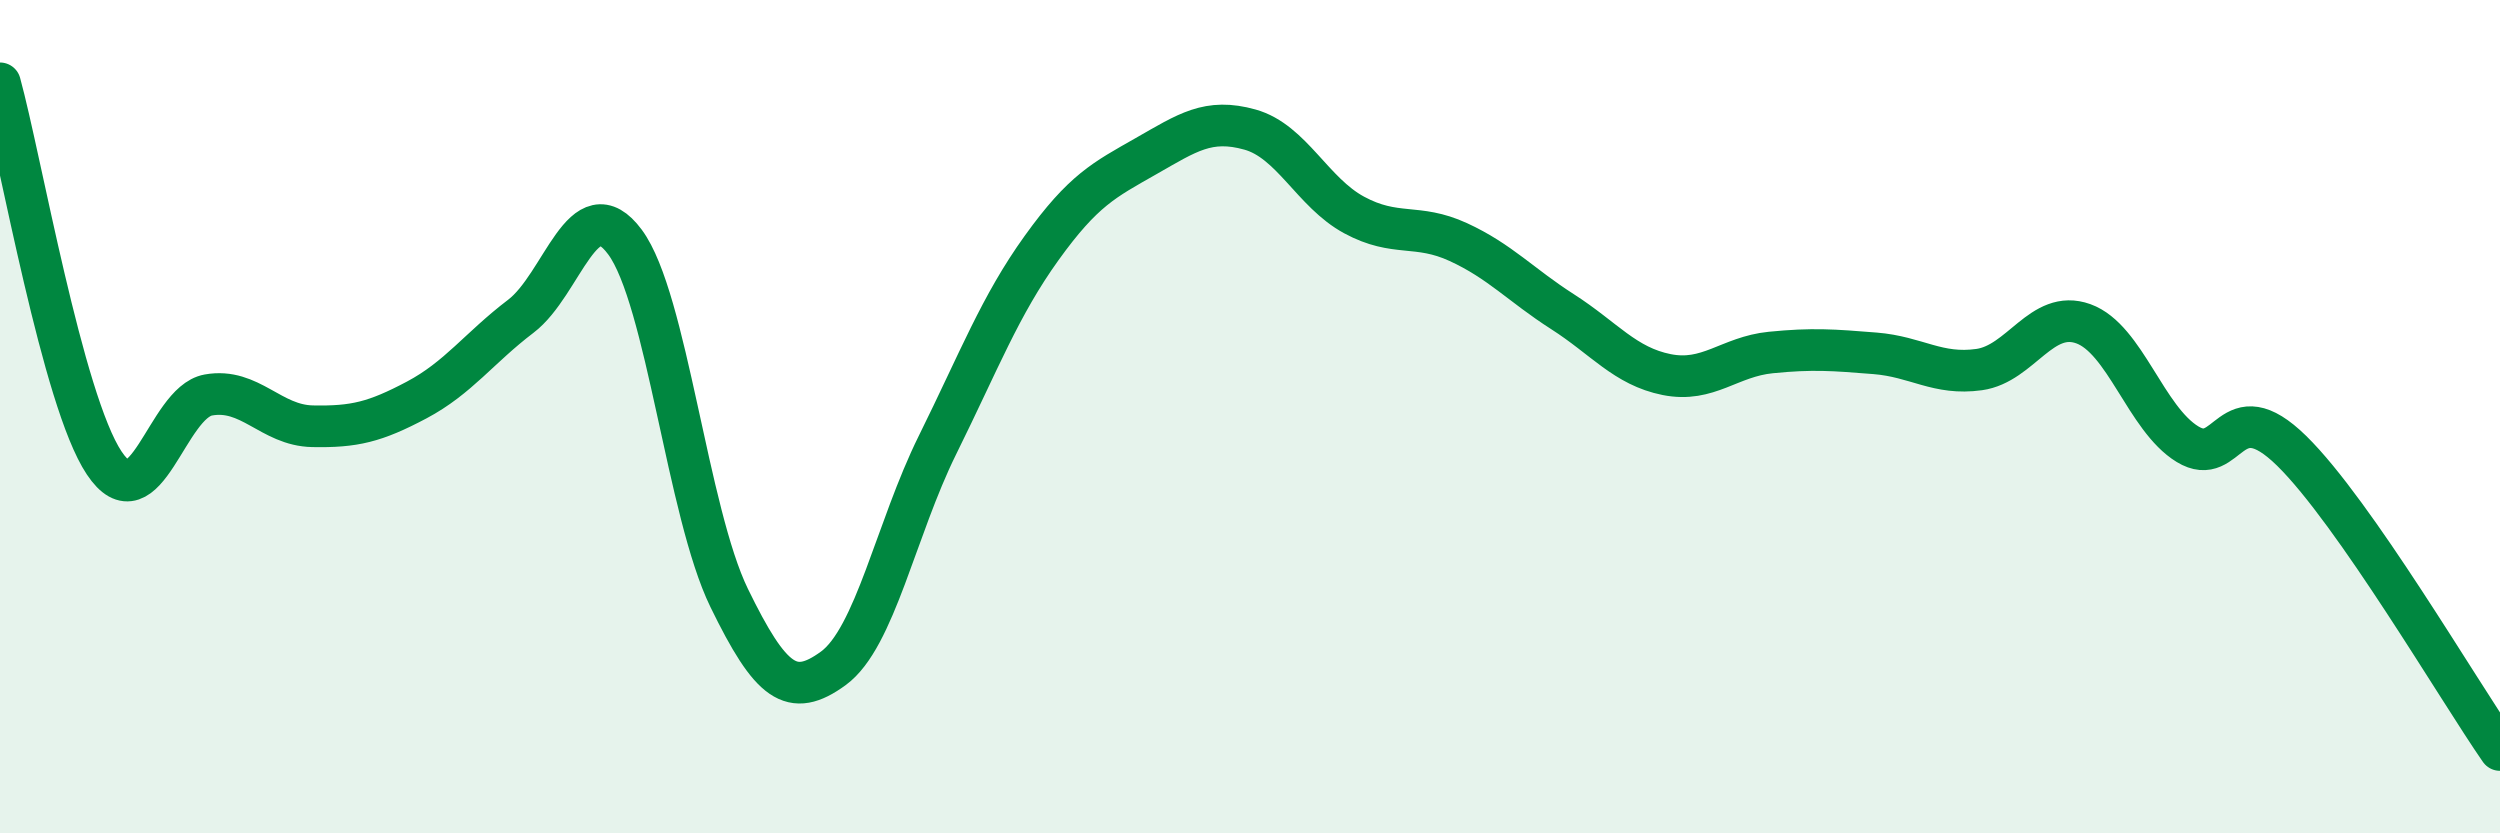
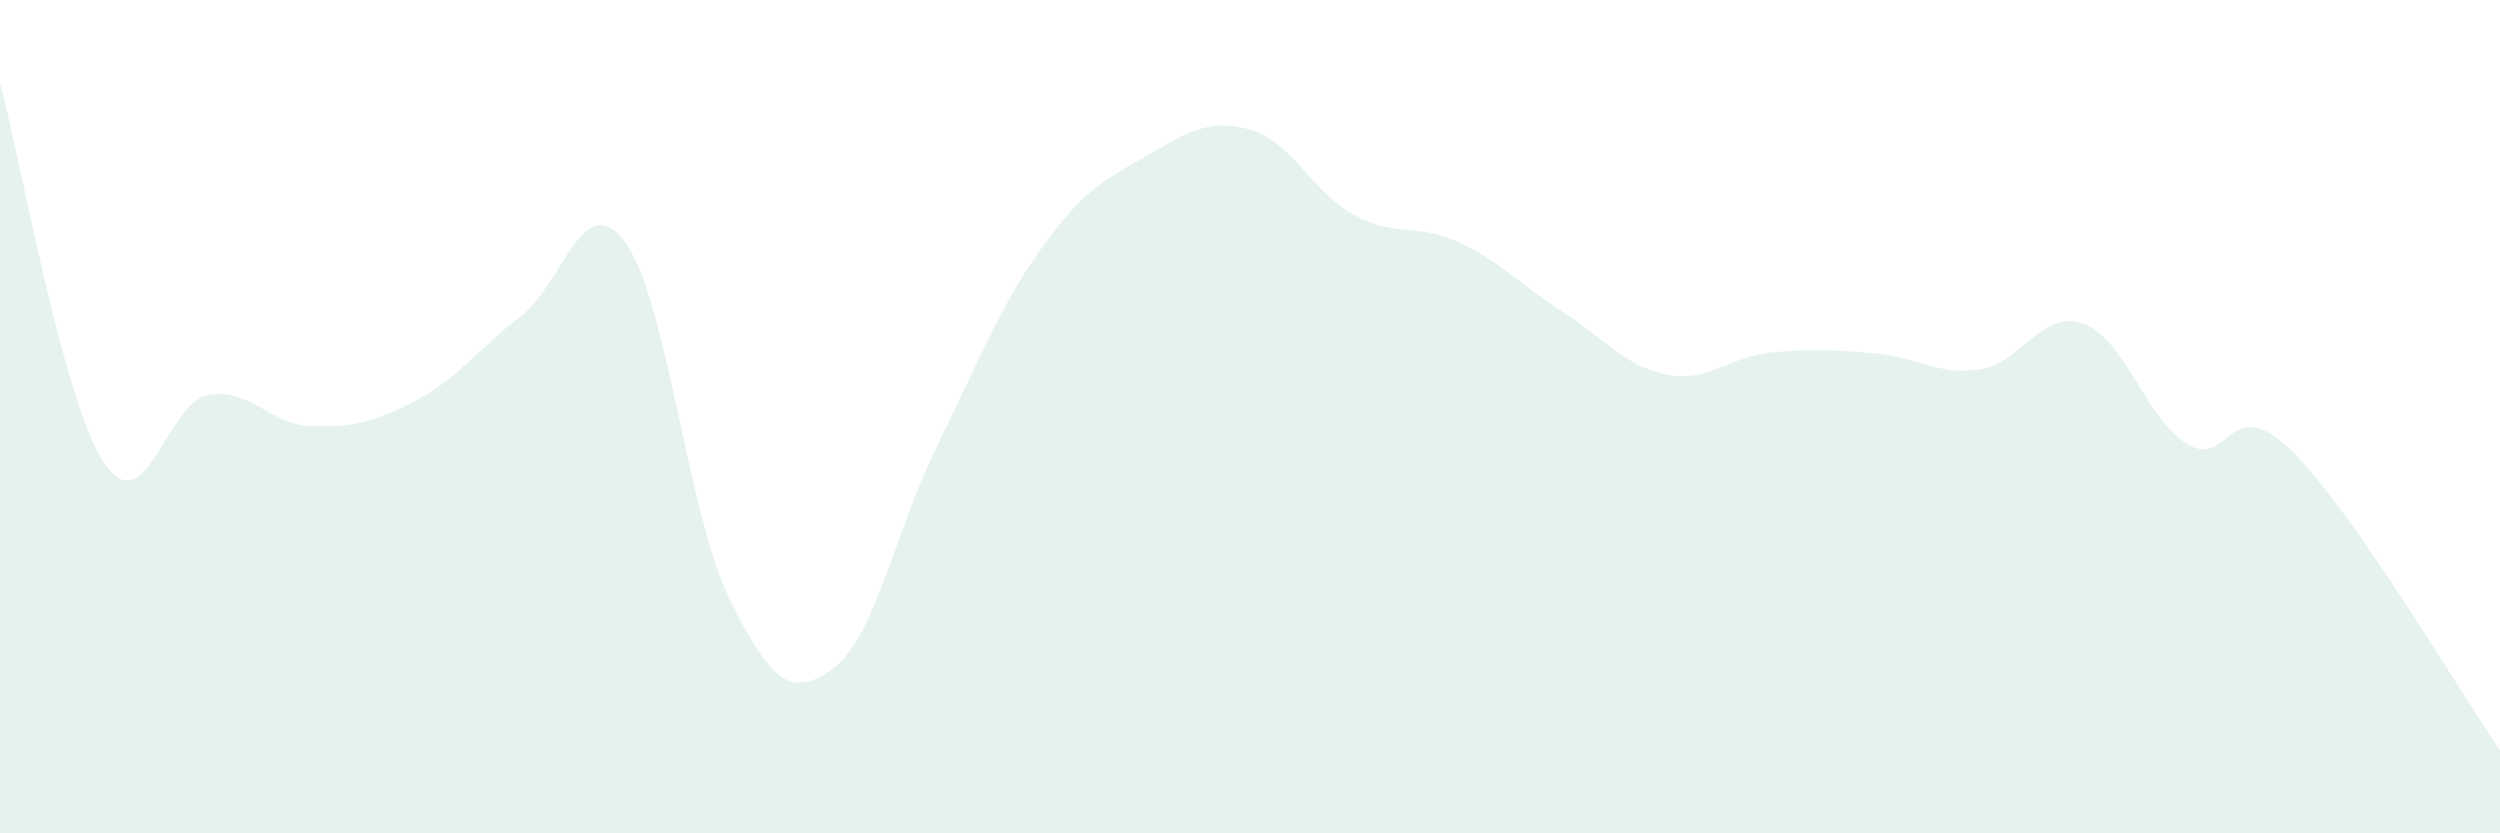
<svg xmlns="http://www.w3.org/2000/svg" width="60" height="20" viewBox="0 0 60 20">
  <path d="M 0,2 C 0.5,3.82 1.5,9.61 2.5,11.11 C 3.5,12.61 4,9.66 5,9.48 C 6,9.3 6.5,10.21 7.5,10.23 C 8.5,10.25 9,10.13 10,9.6 C 11,9.07 11.5,8.35 12.5,7.59 C 13.5,6.83 14,4.46 15,5.81 C 16,7.16 16.5,12.3 17.5,14.35 C 18.5,16.4 19,16.77 20,16.04 C 21,15.31 21.5,12.7 22.5,10.68 C 23.5,8.66 24,7.34 25,5.95 C 26,4.56 26.5,4.32 27.5,3.75 C 28.5,3.18 29,2.83 30,3.11 C 31,3.39 31.5,4.62 32.5,5.16 C 33.5,5.7 34,5.35 35,5.81 C 36,6.27 36.5,6.84 37.5,7.48 C 38.5,8.12 39,8.79 40,8.99 C 41,9.19 41.5,8.56 42.5,8.46 C 43.5,8.36 44,8.4 45,8.48 C 46,8.56 46.5,9.01 47.5,8.87 C 48.5,8.73 49,7.41 50,7.77 C 51,8.13 51.5,10.05 52.5,10.66 C 53.5,11.27 53.5,9.35 55,10.82 C 56.5,12.29 59,16.56 60,18L60 20L0 20Z" fill="#008740" opacity="0.1" stroke-linecap="round" stroke-linejoin="round" />
-   <path d="M 0,2 C 0.5,3.82 1.5,9.61 2.5,11.11 C 3.5,12.61 4,9.66 5,9.48 C 6,9.3 6.5,10.21 7.5,10.23 C 8.5,10.25 9,10.13 10,9.6 C 11,9.07 11.5,8.35 12.5,7.59 C 13.5,6.83 14,4.46 15,5.81 C 16,7.16 16.5,12.3 17.5,14.35 C 18.5,16.4 19,16.77 20,16.04 C 21,15.31 21.5,12.7 22.5,10.68 C 23.5,8.66 24,7.34 25,5.95 C 26,4.56 26.5,4.32 27.5,3.75 C 28.5,3.18 29,2.83 30,3.11 C 31,3.39 31.5,4.62 32.5,5.16 C 33.5,5.7 34,5.35 35,5.81 C 36,6.27 36.5,6.84 37.5,7.48 C 38.5,8.12 39,8.79 40,8.99 C 41,9.19 41.5,8.56 42.5,8.46 C 43.5,8.36 44,8.4 45,8.48 C 46,8.56 46.5,9.01 47.5,8.87 C 48.5,8.73 49,7.41 50,7.77 C 51,8.13 51.5,10.05 52.5,10.66 C 53.5,11.27 53.5,9.35 55,10.82 C 56.5,12.29 59,16.56 60,18" stroke="#008740" stroke-width="1" fill="none" stroke-linecap="round" stroke-linejoin="round" />
</svg>